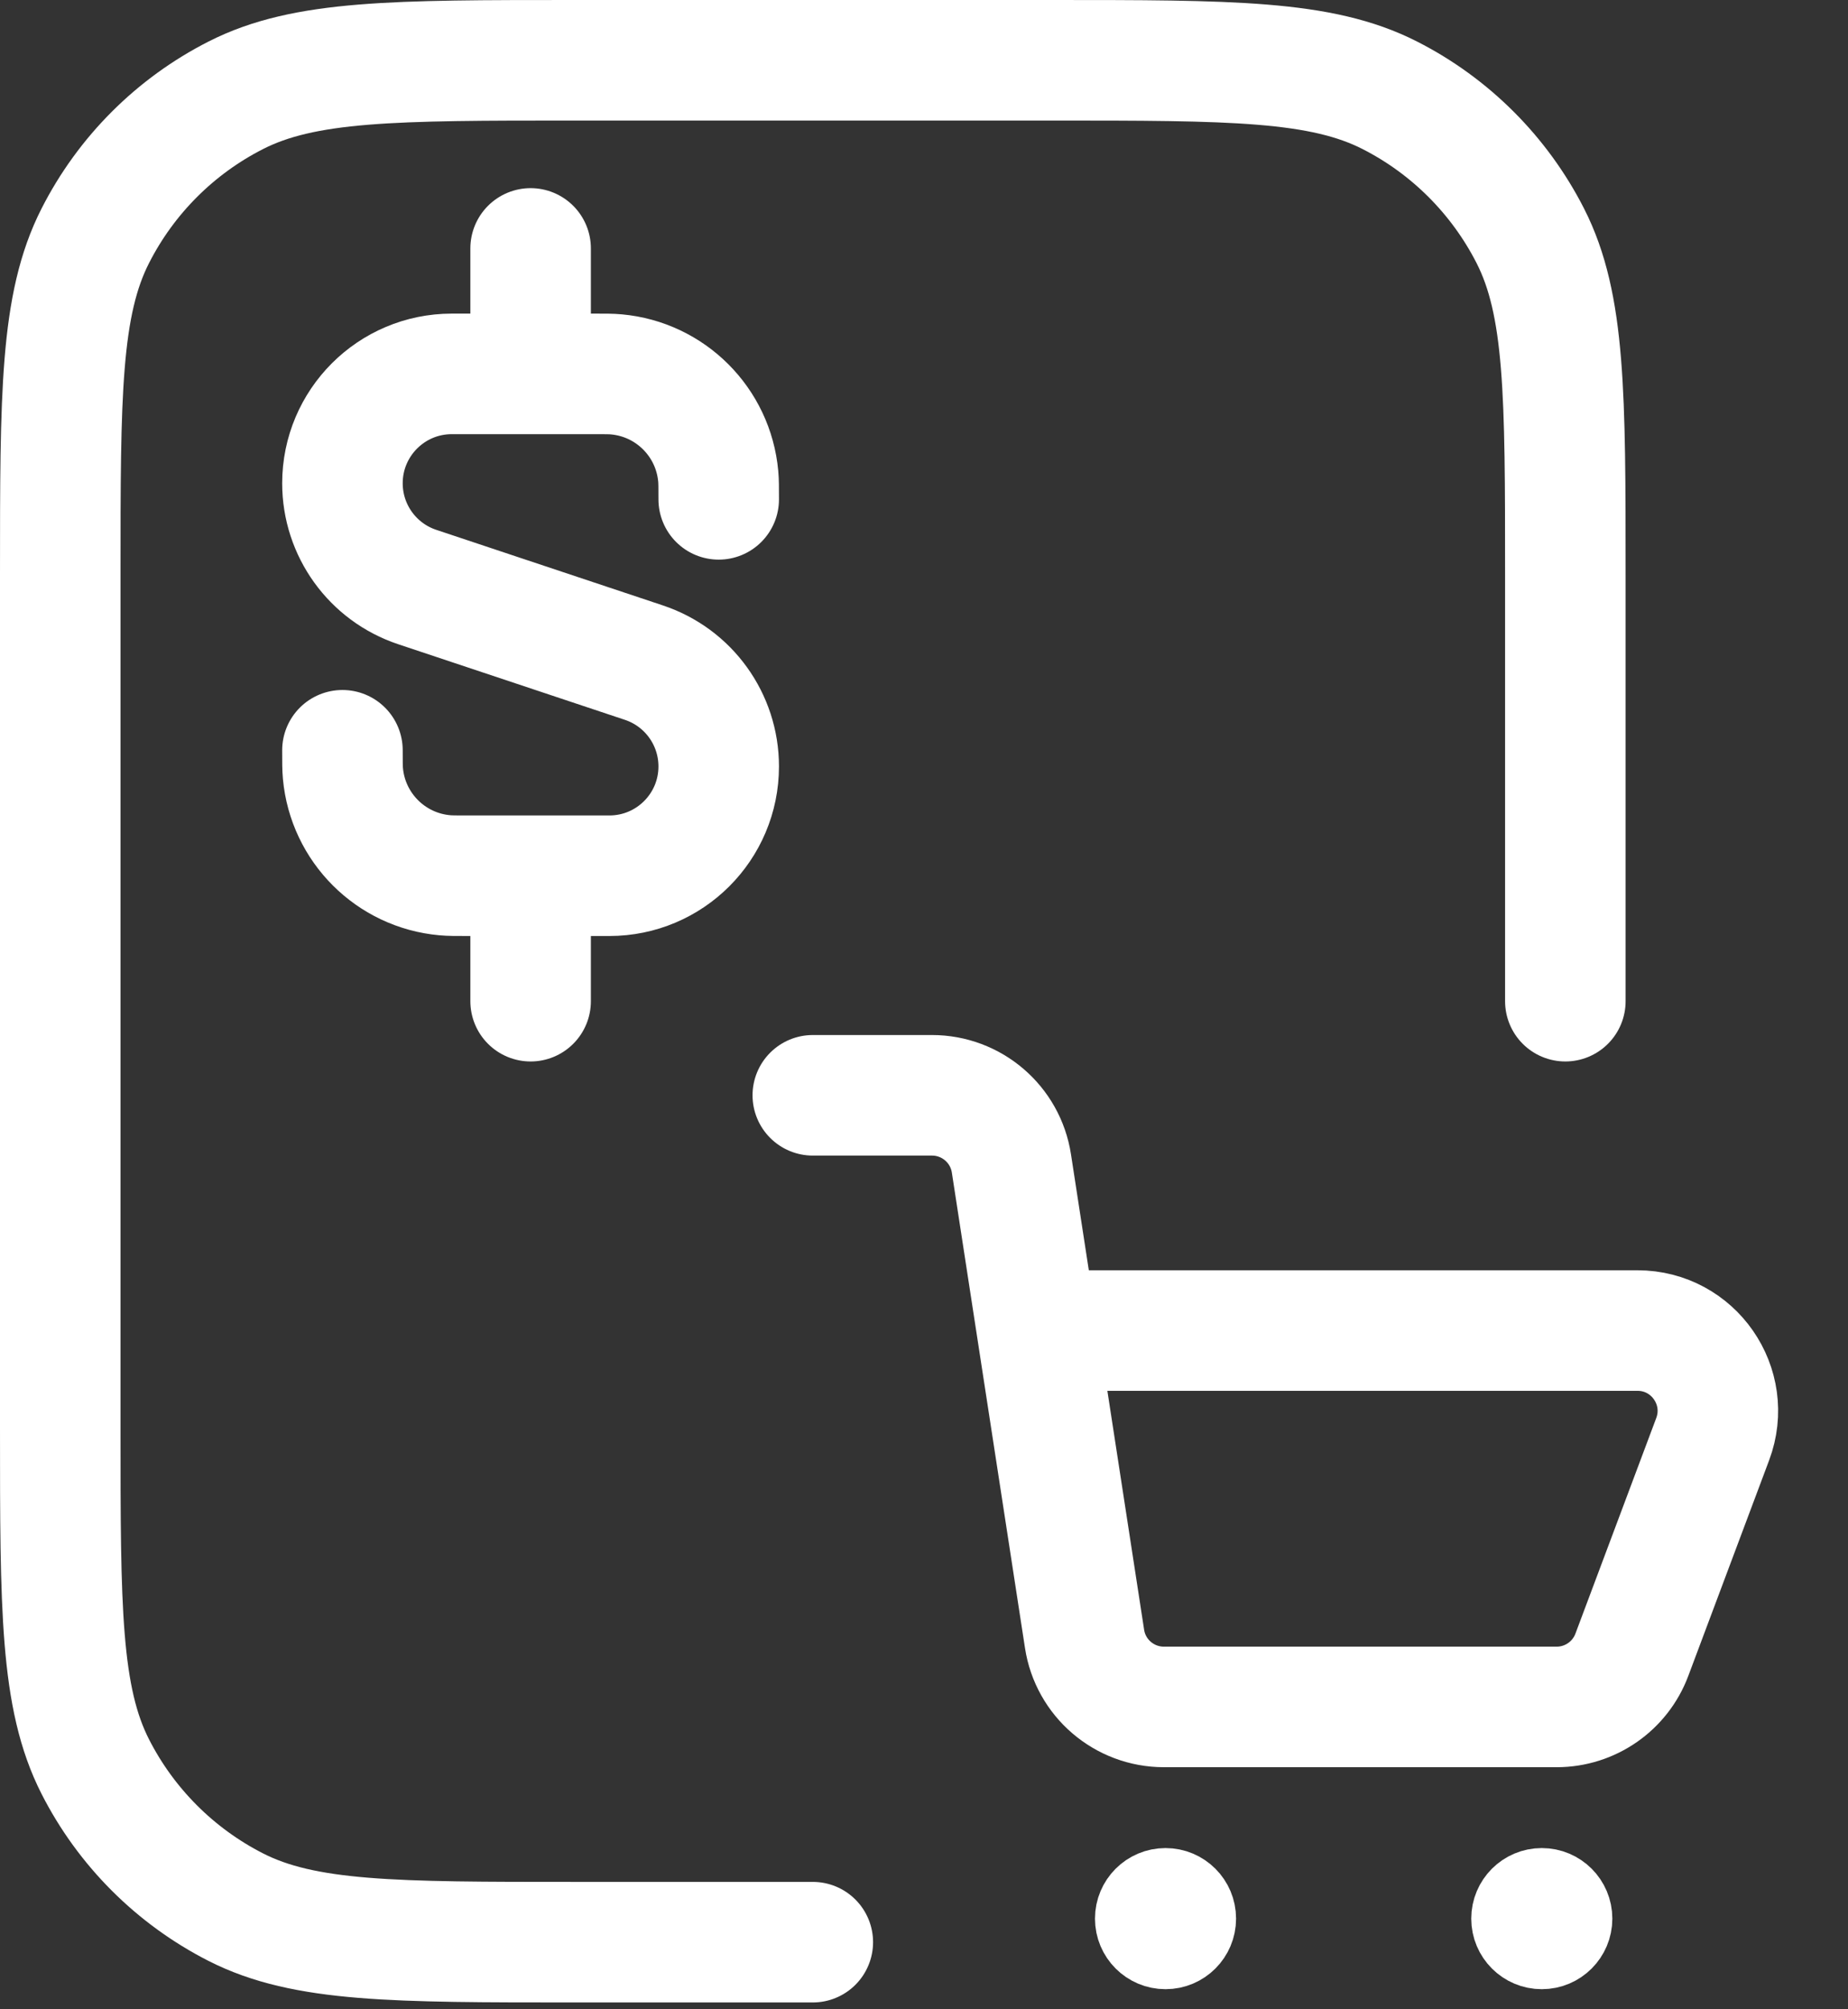
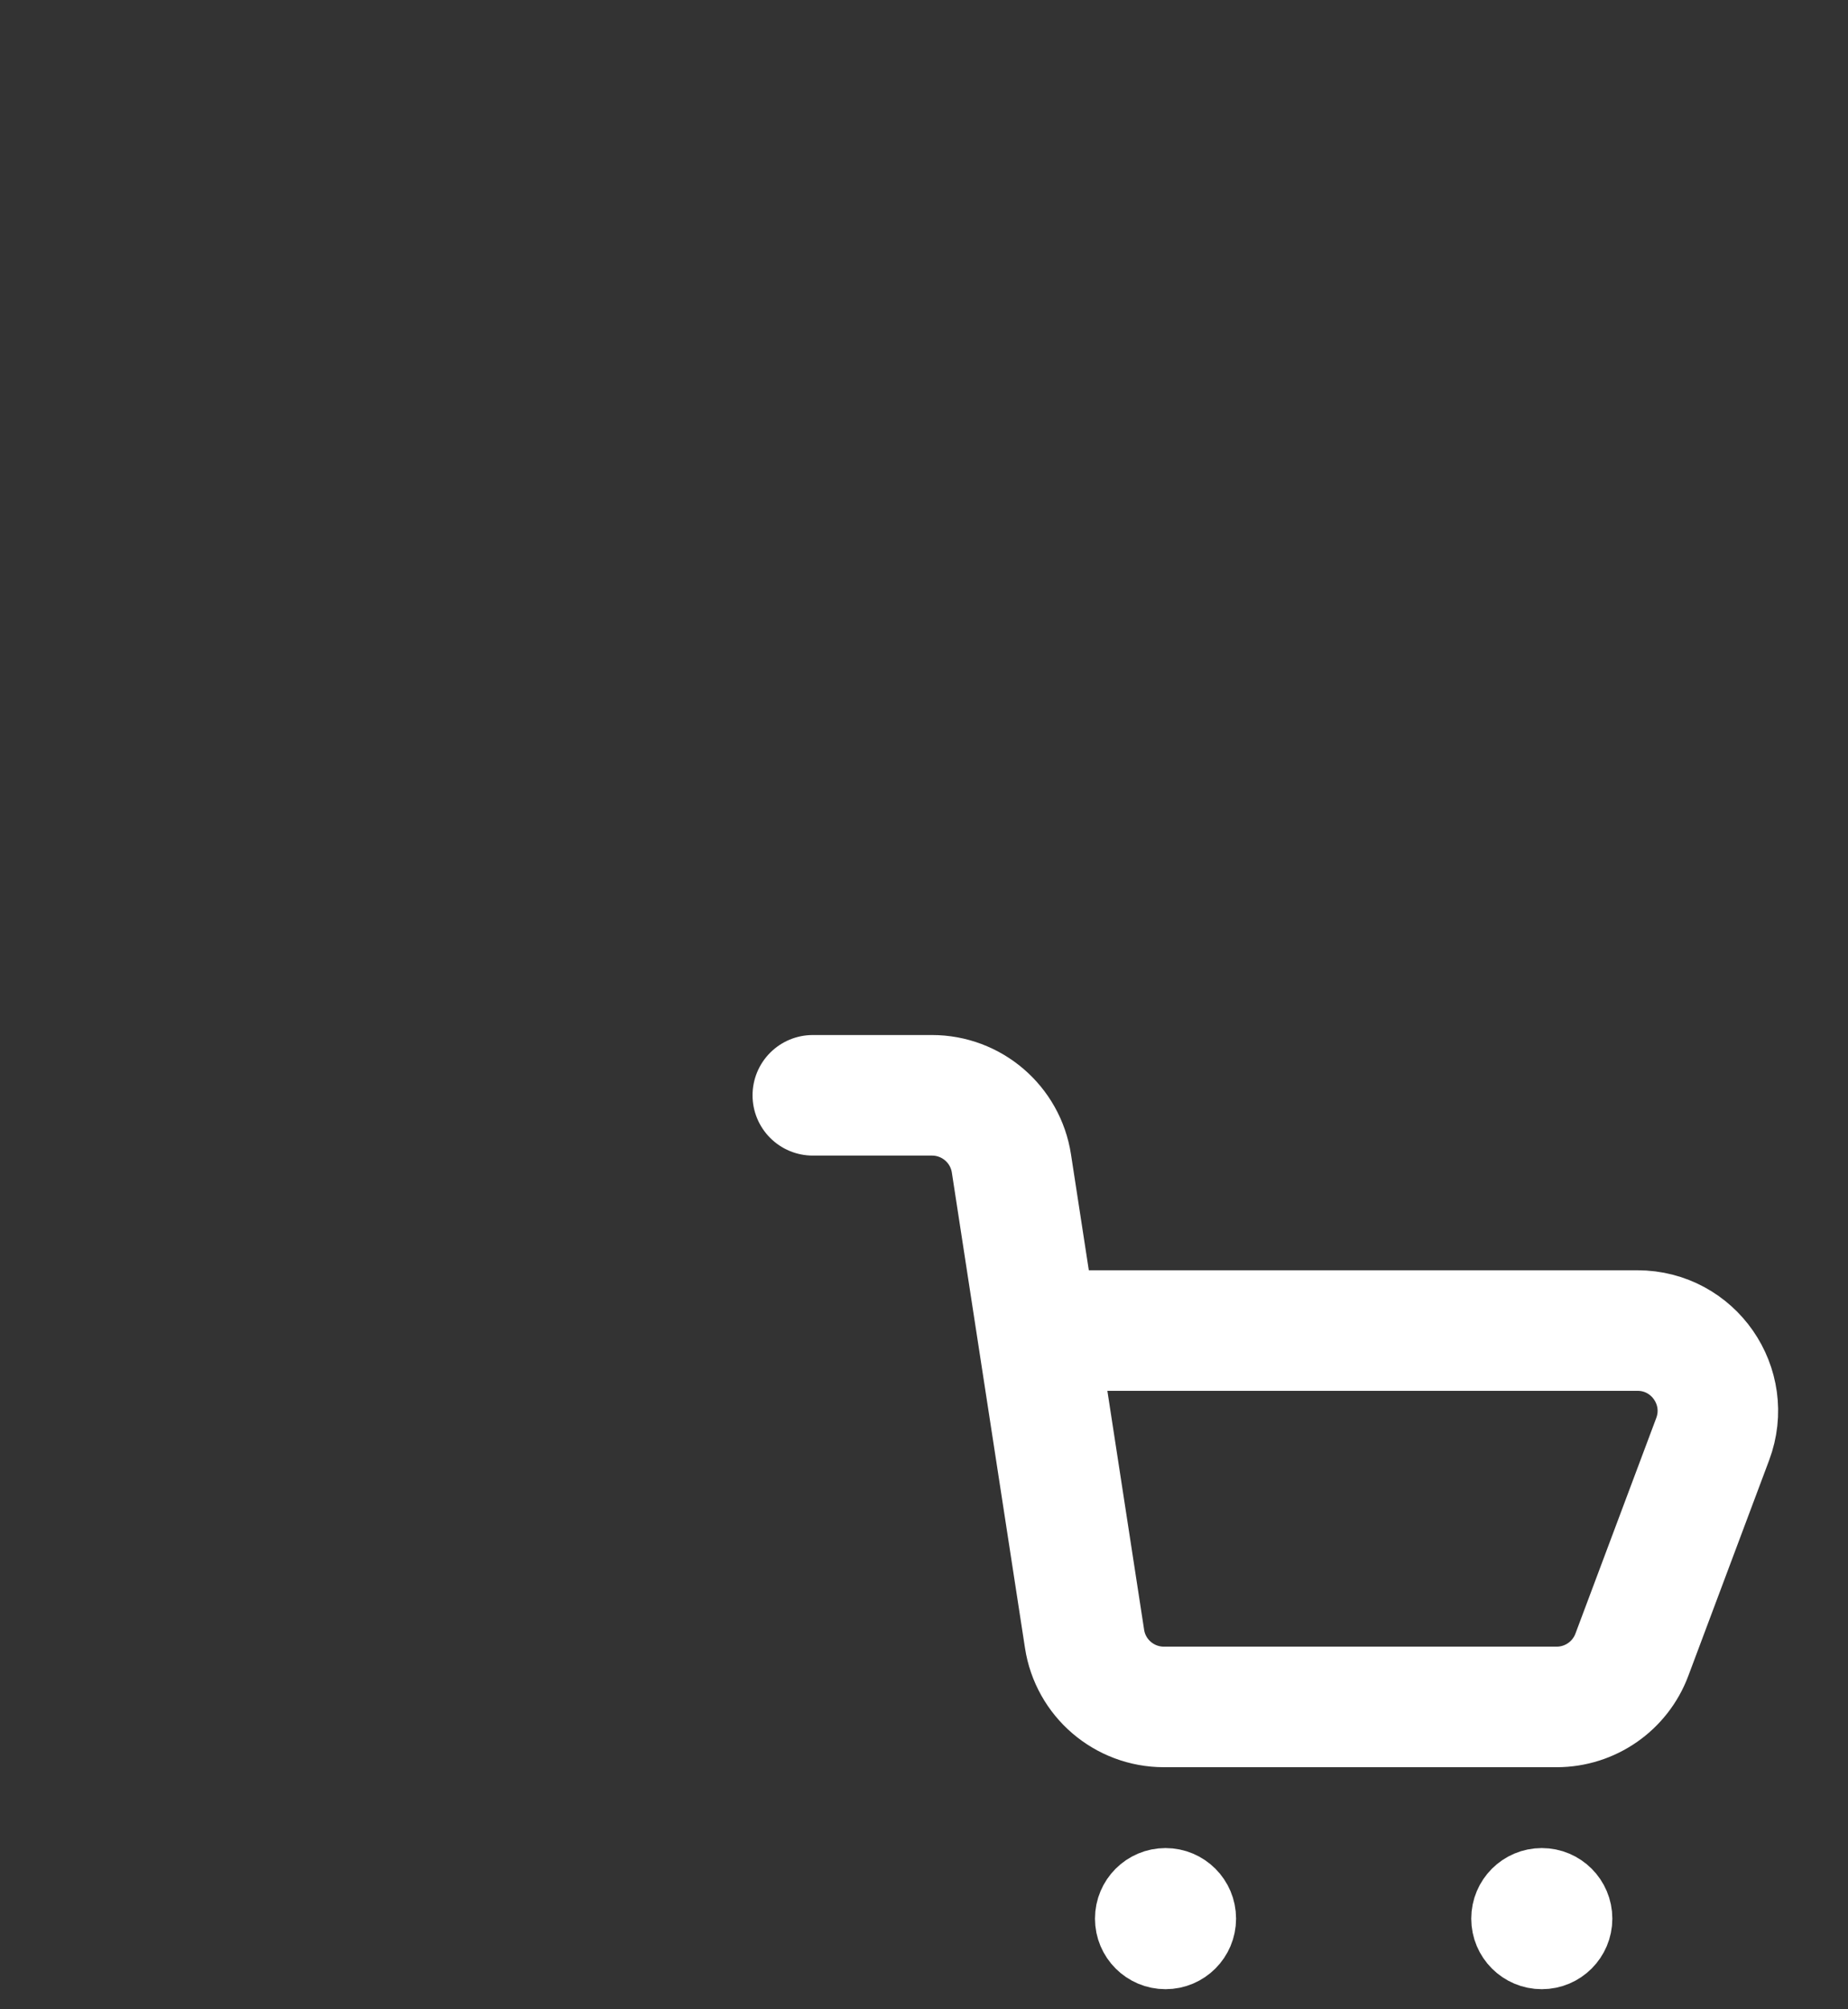
<svg xmlns="http://www.w3.org/2000/svg" width="23" height="25" viewBox="0 0 23 25" fill="none">
  <rect x="0" y="0" width="23" height="25" fill="#333333" stroke="none" />
  <path d="M10.116 13.628H11.599C12.093 13.628 12.513 13.988 12.588 14.476L13.498 20.39C13.572 20.878 13.992 21.238 14.486 21.238H19.374C19.791 21.238 20.164 20.979 20.31 20.589L21.316 17.906C21.561 17.252 21.078 16.555 20.38 16.555H13.043" stroke="white" stroke-width="1.5" stroke-linecap="round" />
-   <path d="M6.604 3.091V4.262M6.604 11.287V12.457" stroke="white" stroke-width="1.5" stroke-linecap="round" />
-   <path d="M8.945 6.213C8.945 6.064 8.945 5.989 8.939 5.926C8.878 5.253 8.345 4.719 7.671 4.658C7.608 4.652 7.534 4.652 7.384 4.652H5.623C4.871 4.652 4.262 5.262 4.262 6.013C4.262 6.599 4.637 7.119 5.193 7.304L8.015 8.245C8.57 8.43 8.945 8.95 8.945 9.536C8.945 10.287 8.336 10.896 7.584 10.896H5.823C5.674 10.896 5.599 10.896 5.536 10.89C4.863 10.83 4.329 10.296 4.268 9.623C4.262 9.559 4.262 9.485 4.262 9.335" stroke="white" stroke-width="1.5" stroke-linecap="round" />
-   <path d="M19.482 12.457V7.15C19.482 4.91 19.482 3.79 19.046 2.934C18.662 2.181 18.05 1.569 17.298 1.186C16.442 0.75 15.322 0.75 13.082 0.75H7.15C4.91 0.75 3.79 0.75 2.934 1.186C2.181 1.569 1.569 2.181 1.186 2.934C0.75 3.79 0.75 4.91 0.75 7.15V17.765C0.75 20.005 0.75 21.125 1.186 21.981C1.569 22.733 2.181 23.345 2.934 23.729C3.79 24.165 4.91 24.165 7.15 24.165H10.116" stroke="white" stroke-width="1.5" stroke-linecap="round" />
  <circle cx="14.506" cy="23.872" r="0.5" fill="white" stroke="white" stroke-width="0.756" />
  <circle cx="19.189" cy="23.872" r="0.5" fill="white" stroke="white" stroke-width="0.756" />
</svg>